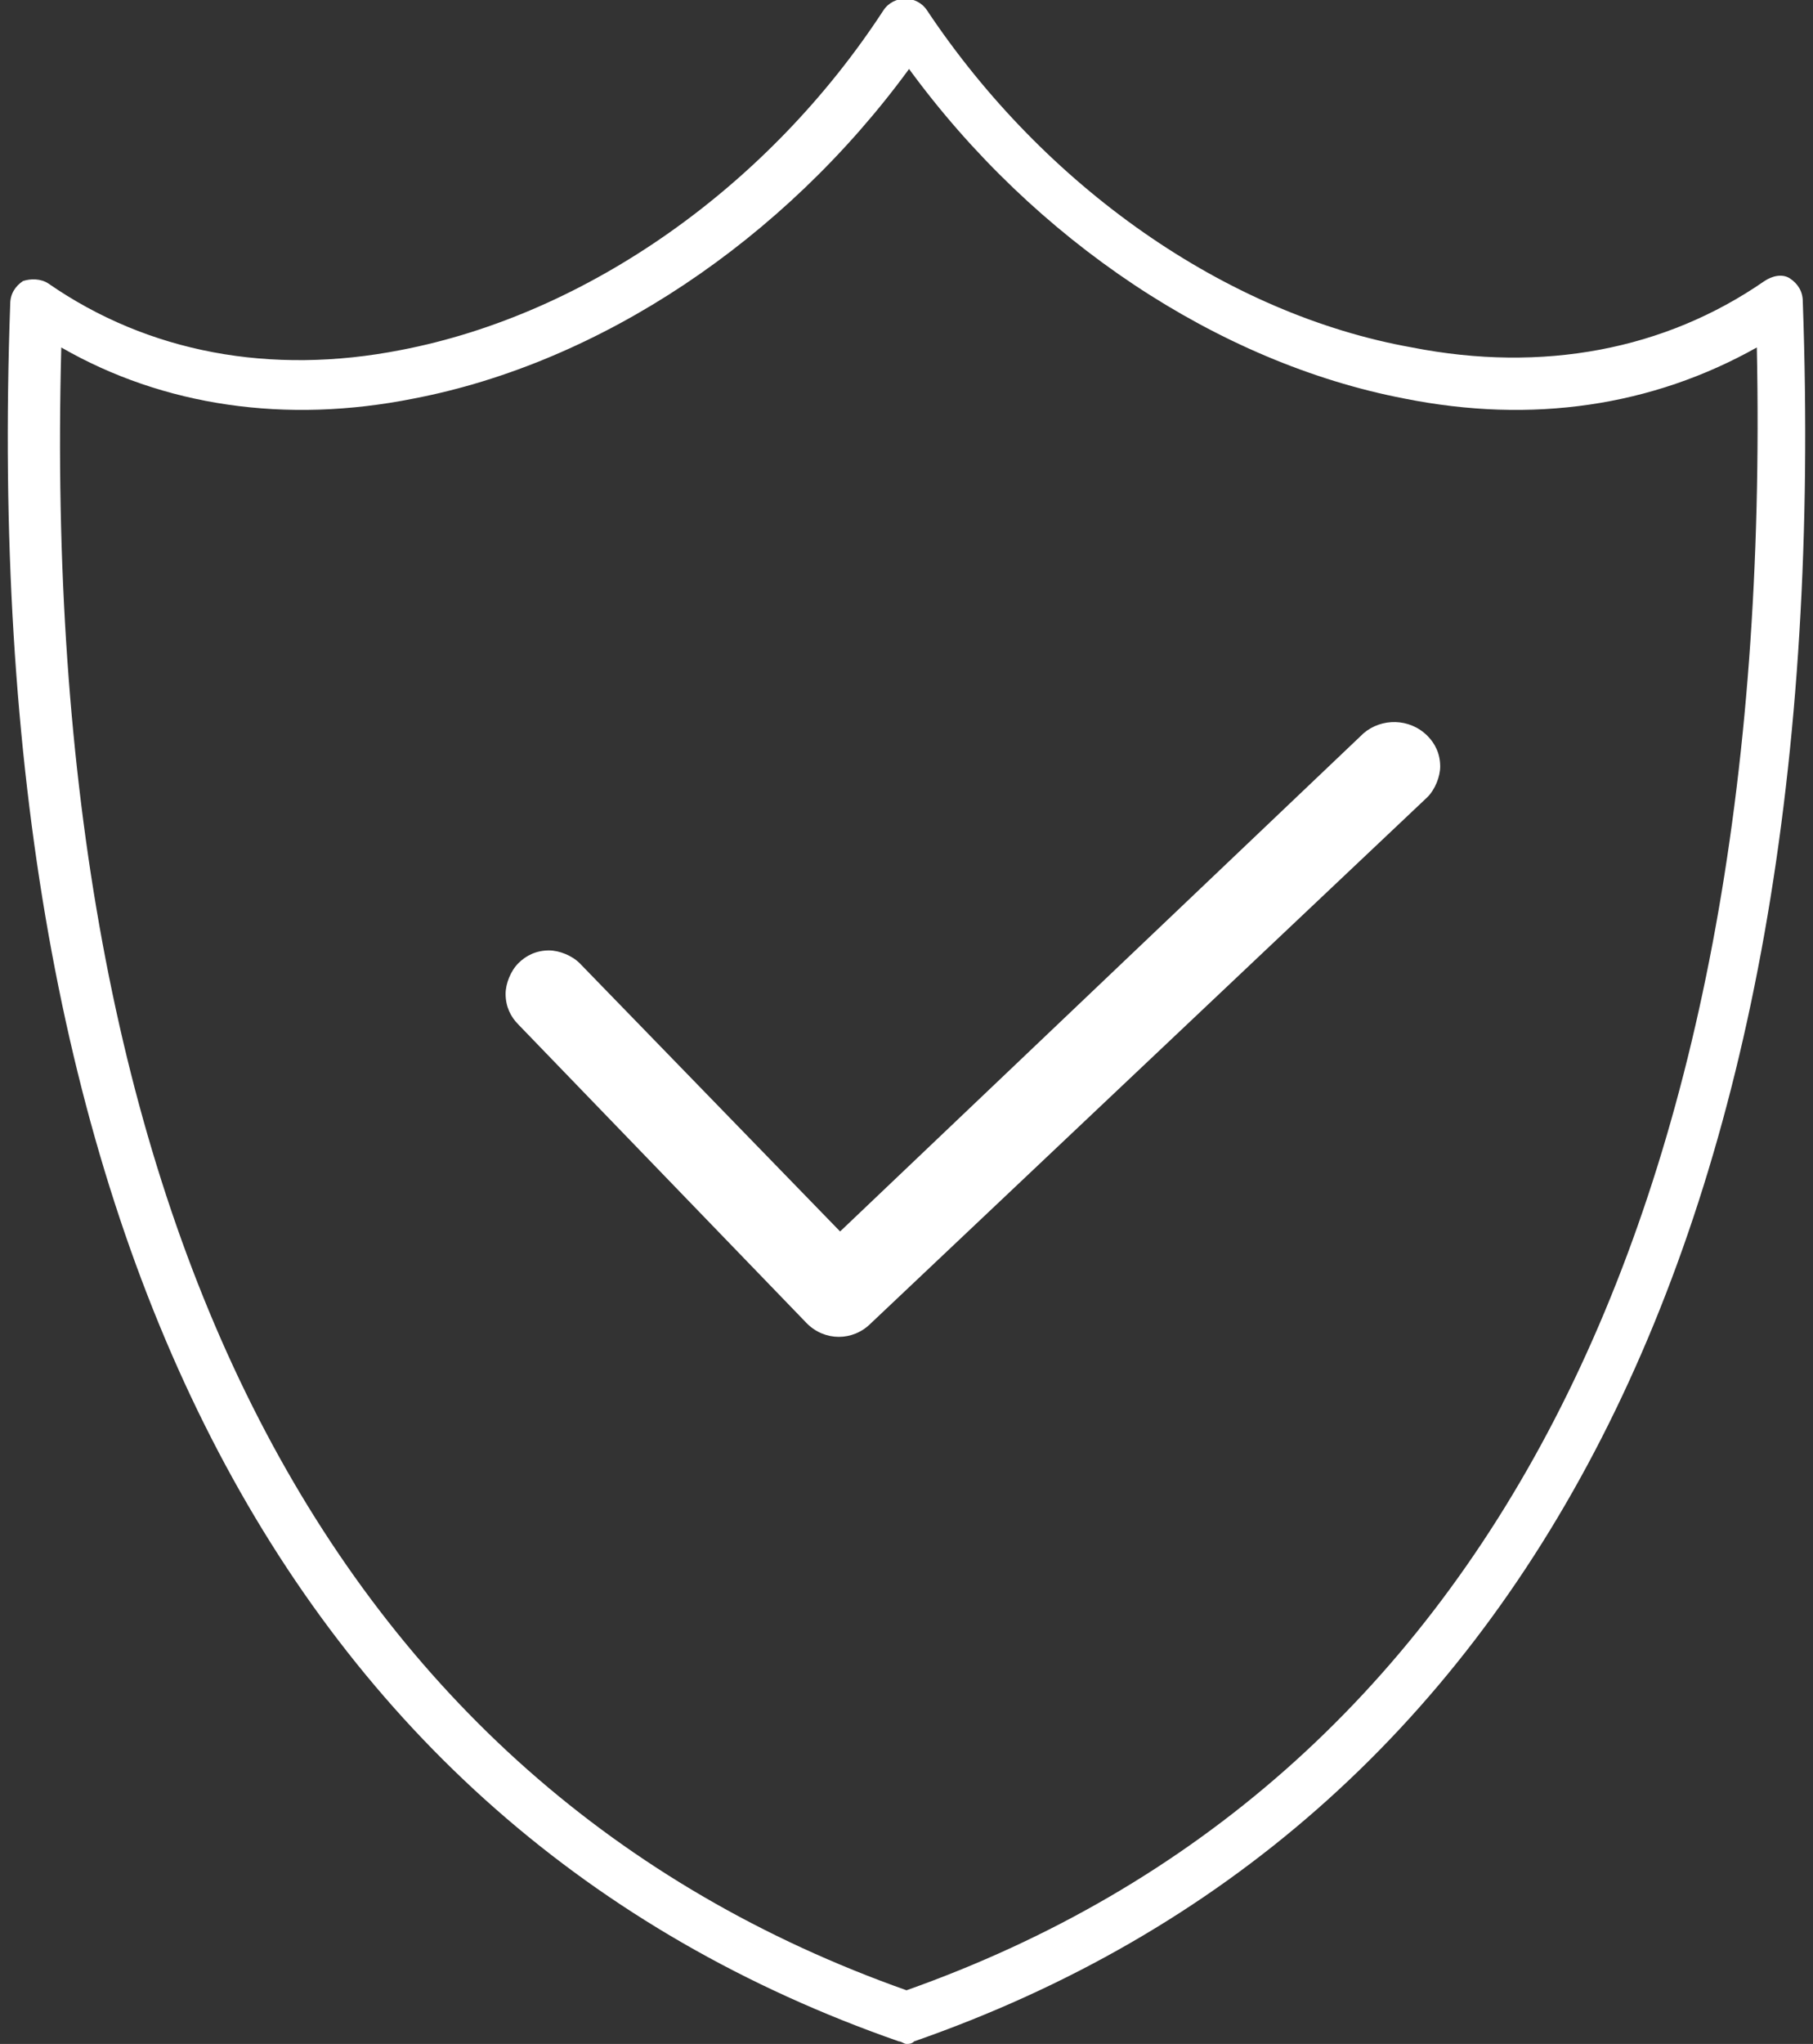
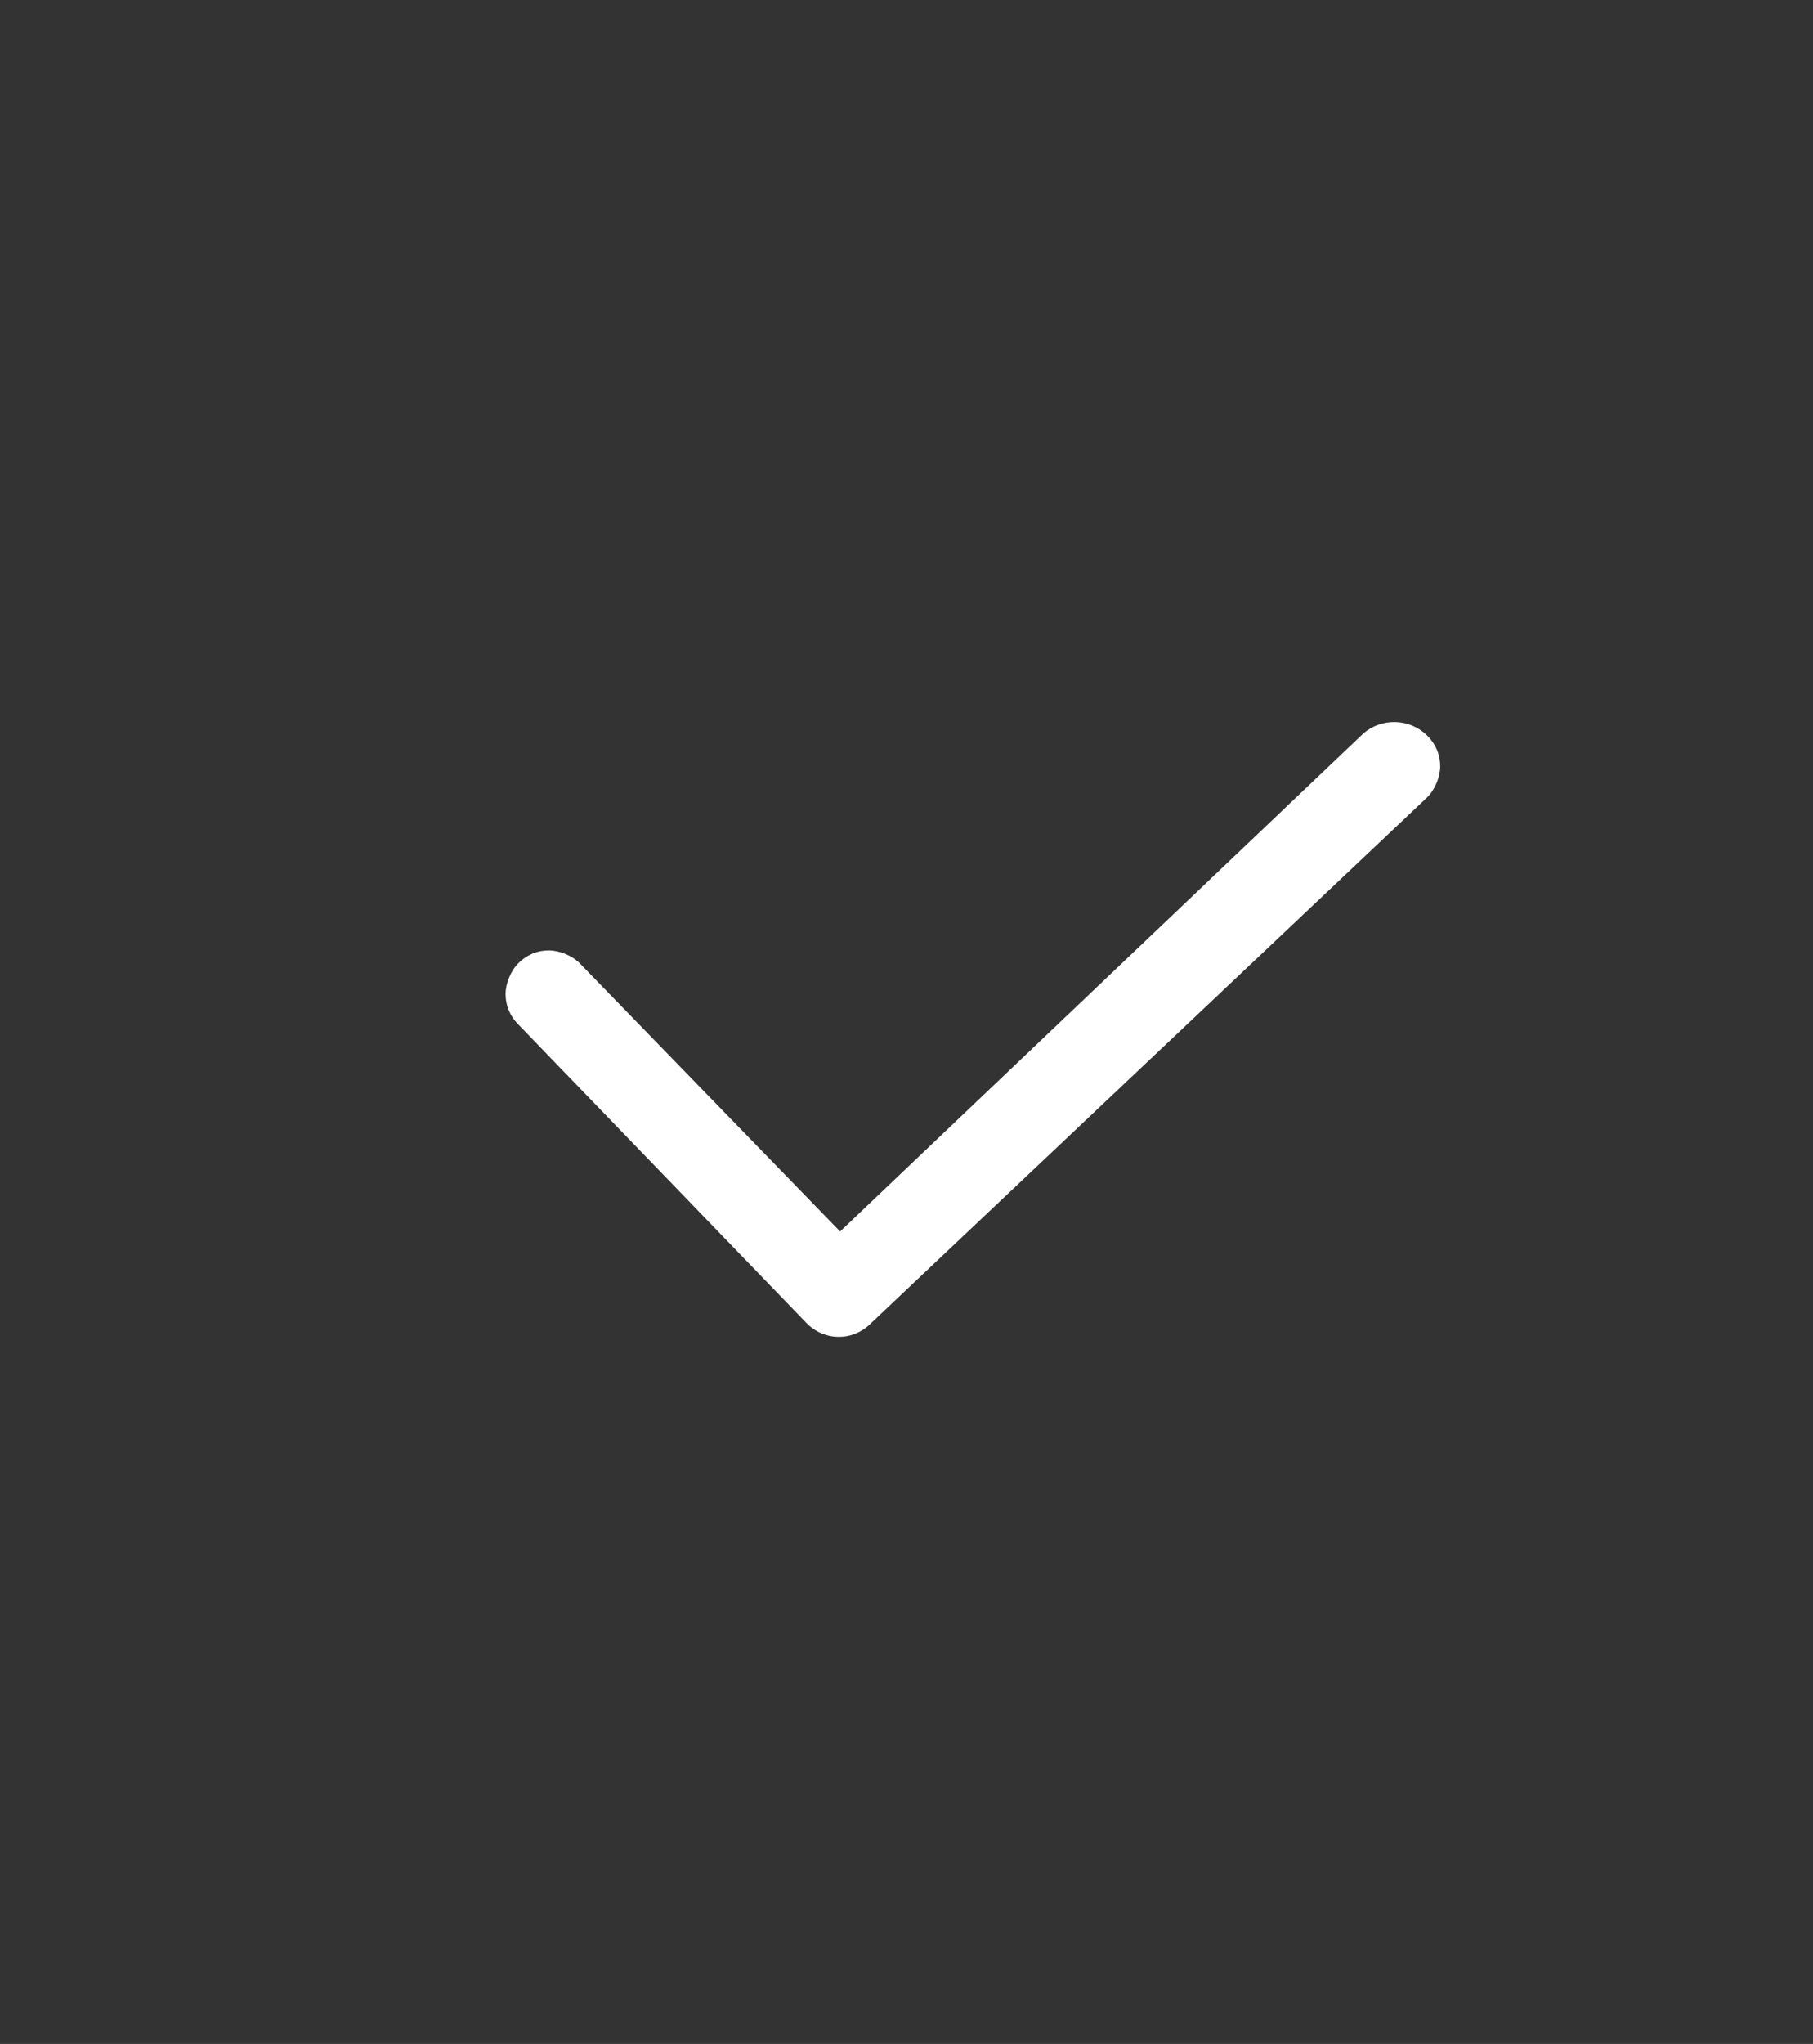
<svg xmlns="http://www.w3.org/2000/svg" id="Layer_1" x="0px" y="0px" viewBox="0 0 71 80" style="enable-background:new 0 0 71 80;" xml:space="preserve">
  <rect x="0" y="0" width="71" height="80" fill="#333333" stroke="none" />
  <style type="text/css">	.st0{fill:#FFFFFF;}</style>
  <g>
-     <path class="st0" d="M70.6,11.8c0-0.4-0.2-0.7-0.5-0.9s-0.7-0.1-1,0.1c-3.9,2.7-8.7,3.6-13.8,2.6c-7.3-1.3-14.4-6.3-19-13.2  c-0.4-0.6-1.3-0.6-1.7,0C30.1,7.3,23,12.3,15.7,13.7c-5.1,1-9.9,0.1-13.8-2.6c-0.3-0.2-0.7-0.2-1-0.1c-0.3,0.2-0.5,0.5-0.5,0.9  c-1.3,36.1,10.7,59.6,34.8,68c0.1,0,0.2,0.1,0.3,0.1s0.2,0,0.3-0.1C59.9,71.5,71.9,48,70.6,11.8z M35.5,77.9  c-22.6-8-34-30.2-33.1-64.3c4,2.3,8.8,3,13.8,2c7.3-1.4,14.5-6.2,19.4-12.9C40.5,9.4,47.7,14.2,55,15.6c5,1,9.7,0.3,13.8-2  C69.5,47.7,58.1,69.9,35.5,77.9z" />
    <path class="st0" d="M31.6,51.8c0.7,0.7,1.8,0.7,2.5,0l21.8-20.6c0.3-0.3,0.5-0.8,0.5-1.2c0-0.5-0.2-0.9-0.5-1.2  c-0.7-0.7-1.8-0.7-2.5-0.1L32.9,48.2L22.7,37.7c-0.3-0.3-0.8-0.5-1.2-0.5l0,0c-0.5,0-0.9,0.2-1.2,0.5c-0.3,0.3-0.5,0.8-0.5,1.2  c0,0.5,0.2,0.9,0.5,1.2L31.6,51.8z" />
  </g>
</svg>